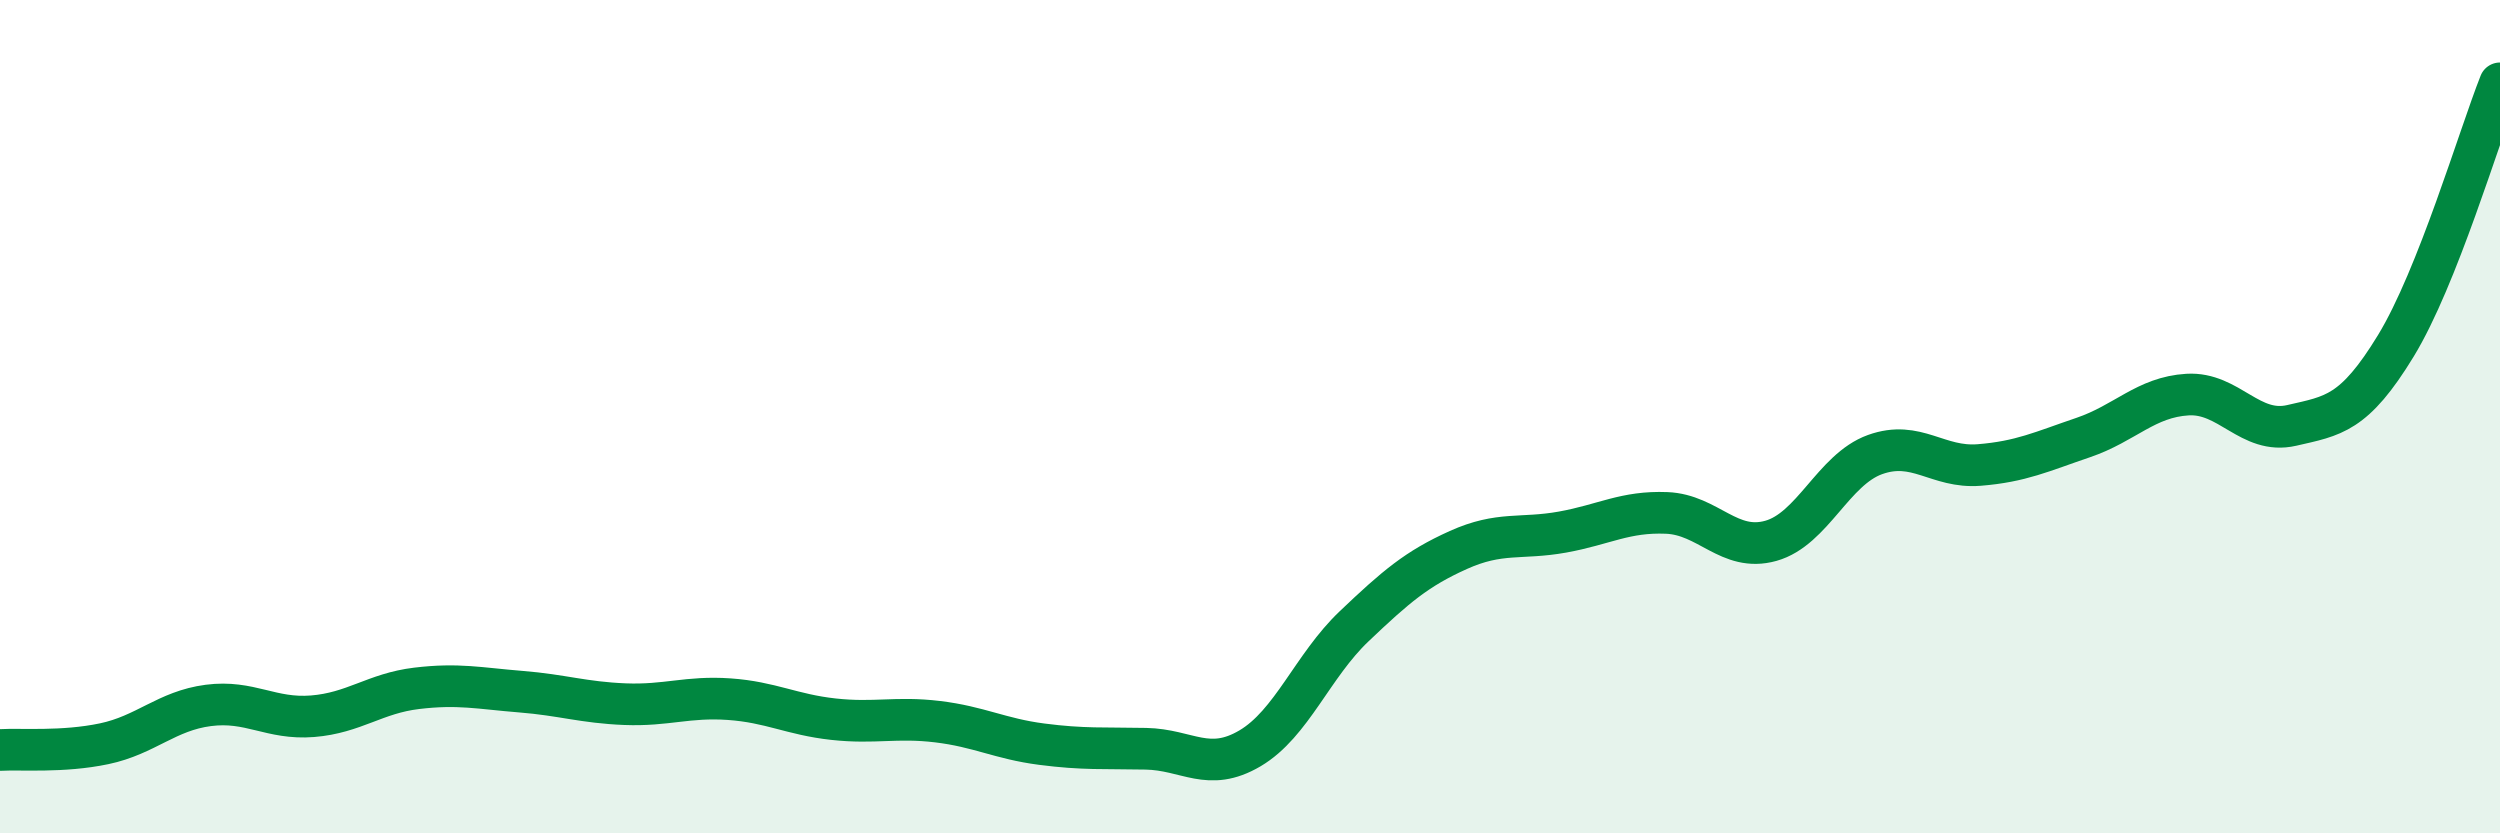
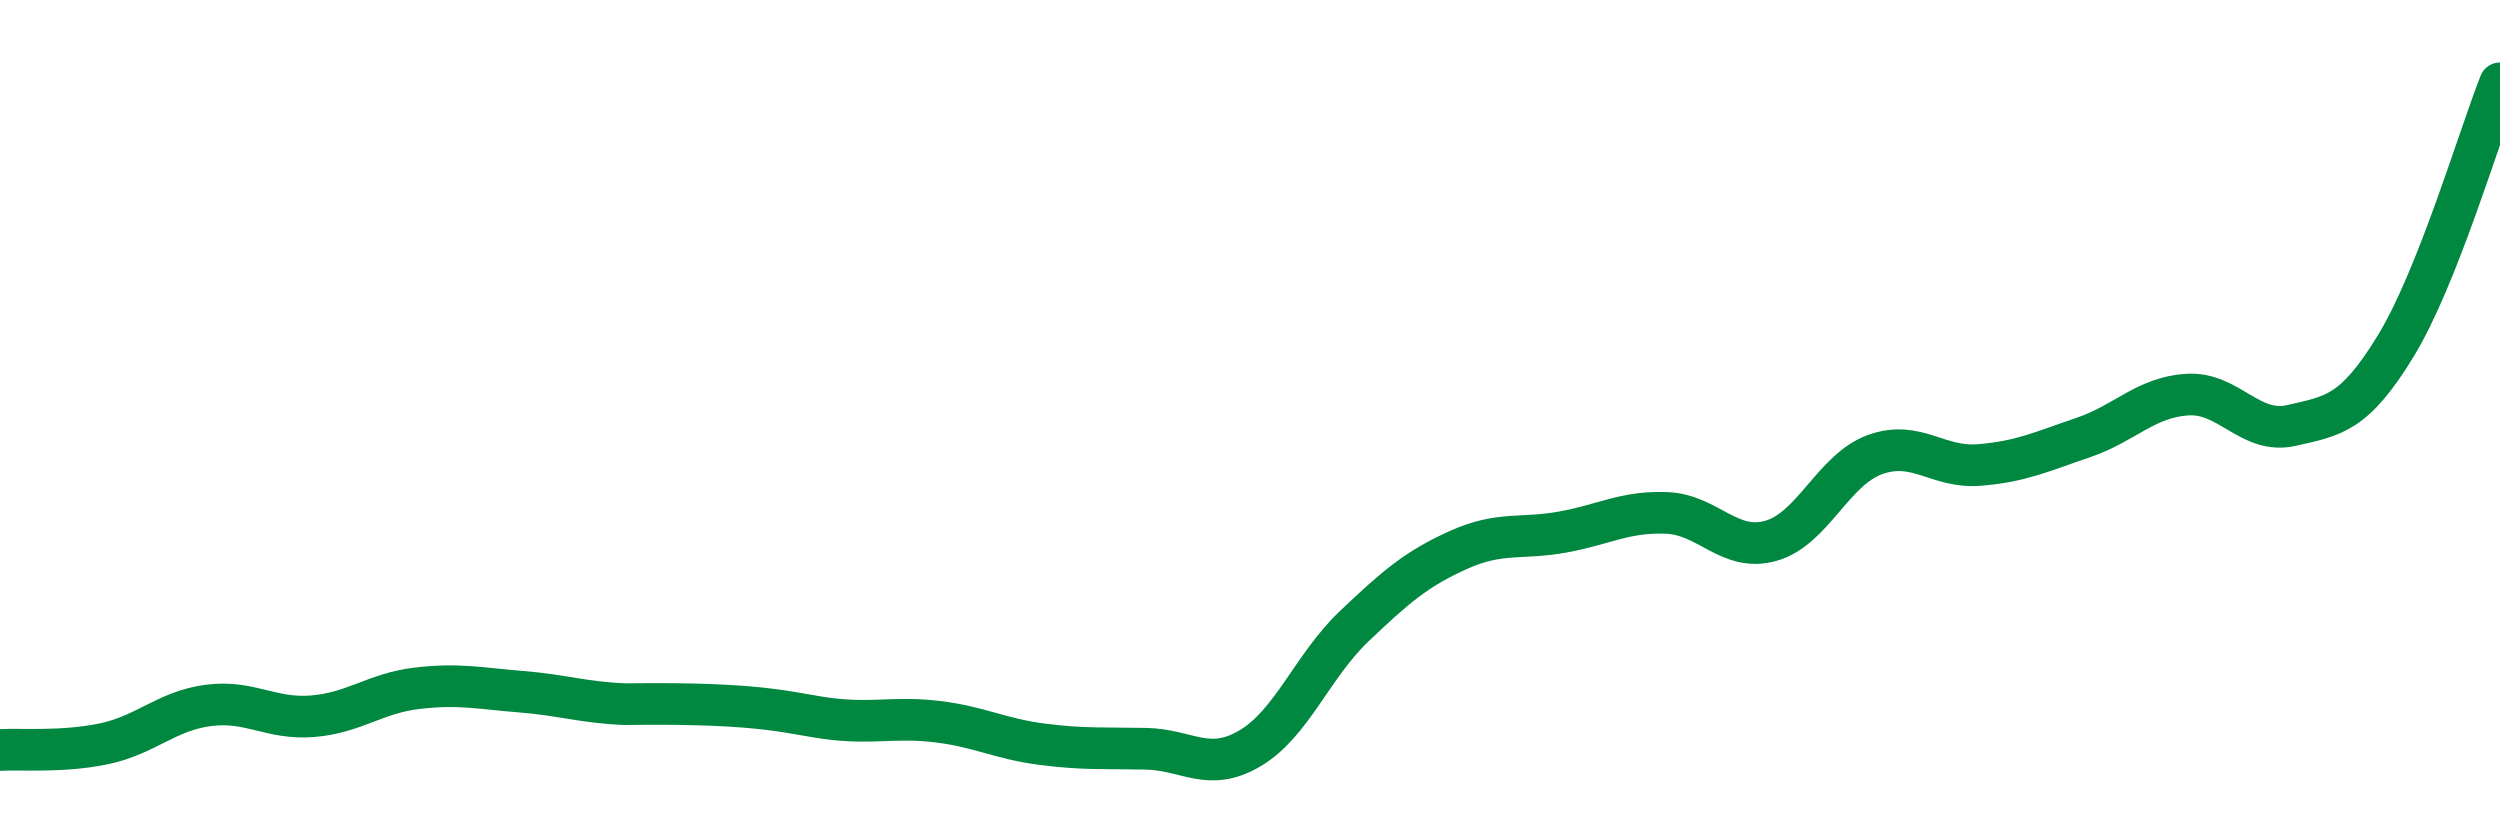
<svg xmlns="http://www.w3.org/2000/svg" width="60" height="20" viewBox="0 0 60 20">
-   <path d="M 0,18 C 0.5,17.97 1.5,18.06 2.5,17.85 C 3.5,17.64 4,17.06 5,16.93 C 6,16.8 6.5,17.27 7.5,17.19 C 8.5,17.11 9,16.64 10,16.52 C 11,16.4 11.5,16.52 12.5,16.6 C 13.5,16.68 14,16.86 15,16.9 C 16,16.94 16.5,16.71 17.5,16.78 C 18.5,16.85 19,17.15 20,17.26 C 21,17.37 21.5,17.2 22.5,17.32 C 23.5,17.44 24,17.73 25,17.86 C 26,17.99 26.5,17.95 27.5,17.97 C 28.5,17.99 29,18.55 30,17.96 C 31,17.37 31.5,15.98 32.5,15.03 C 33.5,14.08 34,13.65 35,13.2 C 36,12.75 36.5,12.95 37.5,12.77 C 38.5,12.59 39,12.27 40,12.31 C 41,12.35 41.5,13.26 42.5,12.98 C 43.5,12.7 44,11.27 45,10.91 C 46,10.55 46.5,11.24 47.5,11.16 C 48.5,11.08 49,10.84 50,10.5 C 51,10.16 51.5,9.53 52.5,9.47 C 53.5,9.41 54,10.44 55,10.21 C 56,9.98 56.5,9.94 57.5,8.3 C 58.5,6.66 59.5,3.26 60,2L60 20L0 20Z" fill="#008740" opacity="0.1" stroke-linecap="round" stroke-linejoin="round" />
-   <path d="M 0,18 C 0.5,17.97 1.5,18.06 2.5,17.85 C 3.5,17.64 4,17.06 5,16.93 C 6,16.8 6.5,17.27 7.5,17.19 C 8.5,17.11 9,16.64 10,16.52 C 11,16.4 11.5,16.52 12.5,16.6 C 13.5,16.68 14,16.86 15,16.9 C 16,16.94 16.5,16.71 17.5,16.78 C 18.5,16.85 19,17.15 20,17.26 C 21,17.37 21.5,17.2 22.5,17.32 C 23.5,17.44 24,17.73 25,17.86 C 26,17.99 26.5,17.95 27.5,17.97 C 28.5,17.99 29,18.55 30,17.96 C 31,17.37 31.5,15.98 32.5,15.03 C 33.5,14.08 34,13.65 35,13.2 C 36,12.75 36.5,12.95 37.5,12.77 C 38.5,12.59 39,12.27 40,12.31 C 41,12.35 41.5,13.26 42.5,12.98 C 43.5,12.7 44,11.27 45,10.91 C 46,10.55 46.5,11.24 47.5,11.16 C 48.5,11.08 49,10.84 50,10.5 C 51,10.16 51.5,9.53 52.5,9.47 C 53.5,9.41 54,10.44 55,10.21 C 56,9.98 56.5,9.94 57.5,8.3 C 58.5,6.66 59.5,3.26 60,2" stroke="#008740" stroke-width="1" fill="none" stroke-linecap="round" stroke-linejoin="round" />
+   <path d="M 0,18 C 0.5,17.97 1.5,18.06 2.5,17.85 C 3.5,17.64 4,17.06 5,16.93 C 6,16.8 6.5,17.27 7.5,17.19 C 8.5,17.11 9,16.64 10,16.52 C 11,16.4 11.5,16.52 12.5,16.6 C 13.5,16.68 14,16.86 15,16.9 C 18.5,16.85 19,17.15 20,17.26 C 21,17.37 21.5,17.2 22.5,17.32 C 23.5,17.44 24,17.73 25,17.86 C 26,17.99 26.5,17.95 27.5,17.97 C 28.5,17.99 29,18.55 30,17.96 C 31,17.37 31.5,15.98 32.5,15.03 C 33.5,14.08 34,13.65 35,13.2 C 36,12.75 36.5,12.95 37.5,12.77 C 38.5,12.59 39,12.27 40,12.31 C 41,12.35 41.5,13.26 42.5,12.98 C 43.5,12.7 44,11.27 45,10.91 C 46,10.55 46.5,11.24 47.5,11.16 C 48.5,11.08 49,10.84 50,10.5 C 51,10.16 51.5,9.53 52.5,9.47 C 53.5,9.41 54,10.44 55,10.21 C 56,9.98 56.5,9.94 57.5,8.3 C 58.5,6.66 59.5,3.26 60,2" stroke="#008740" stroke-width="1" fill="none" stroke-linecap="round" stroke-linejoin="round" />
</svg>